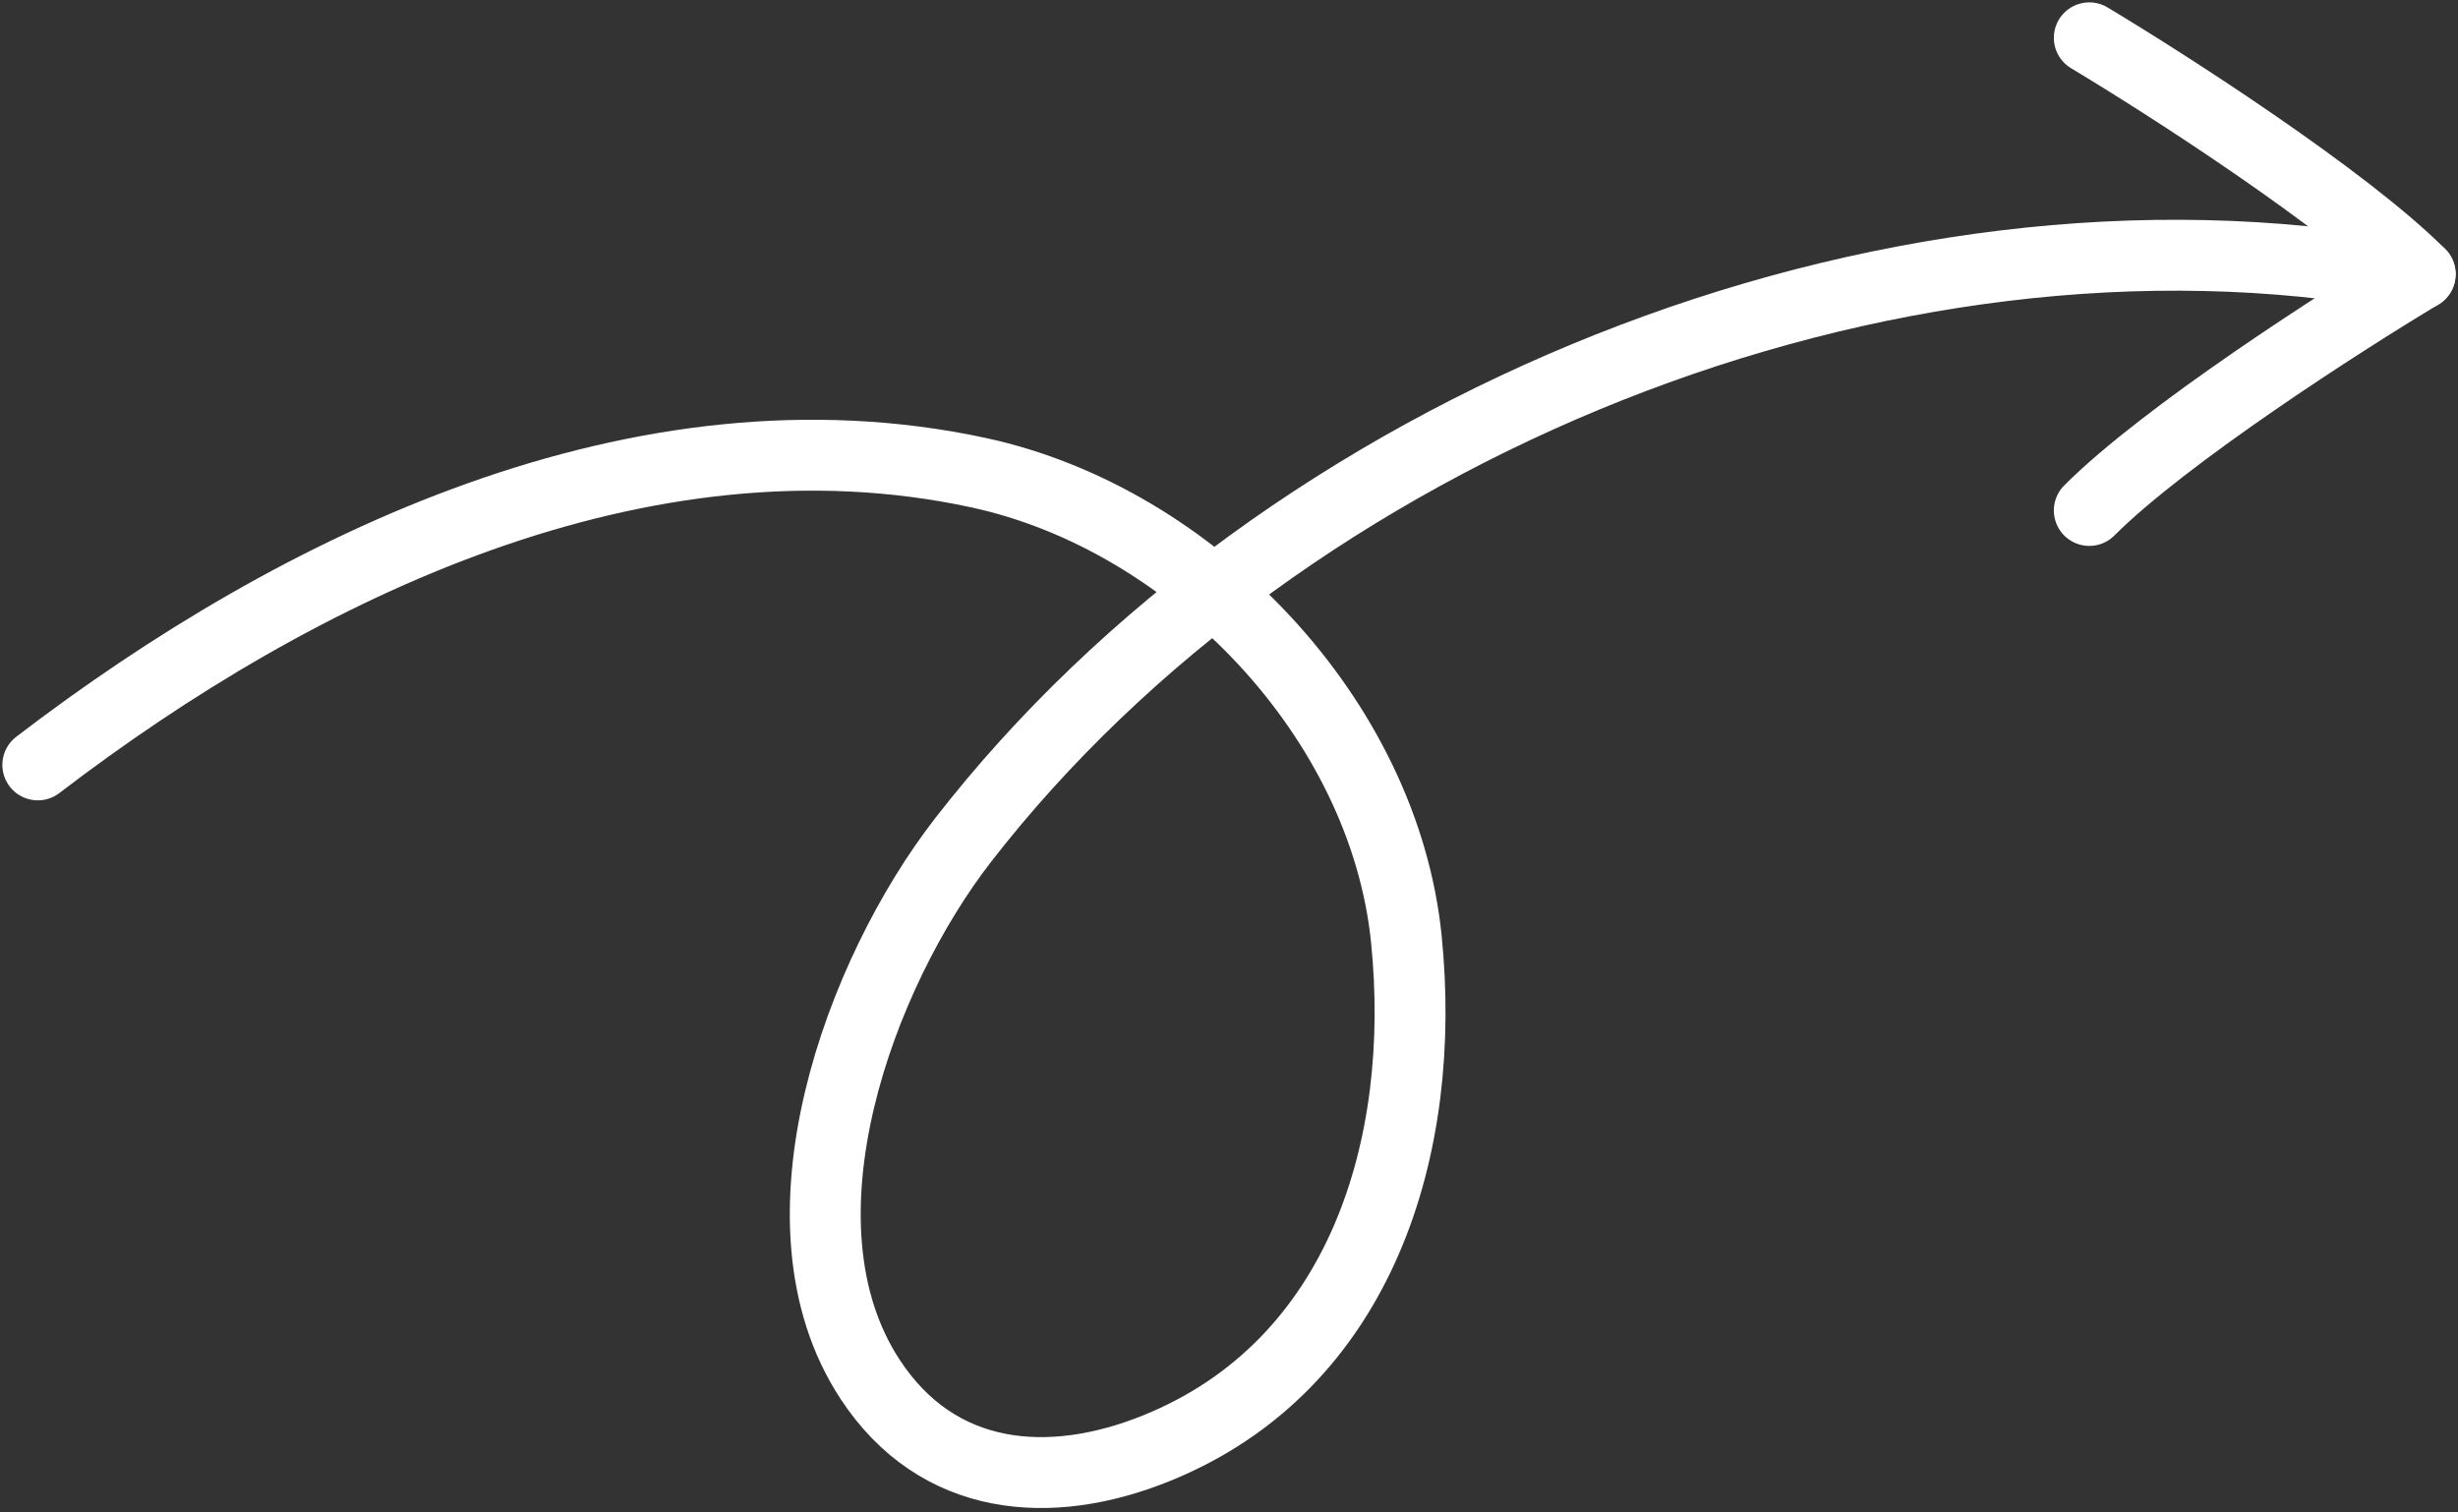
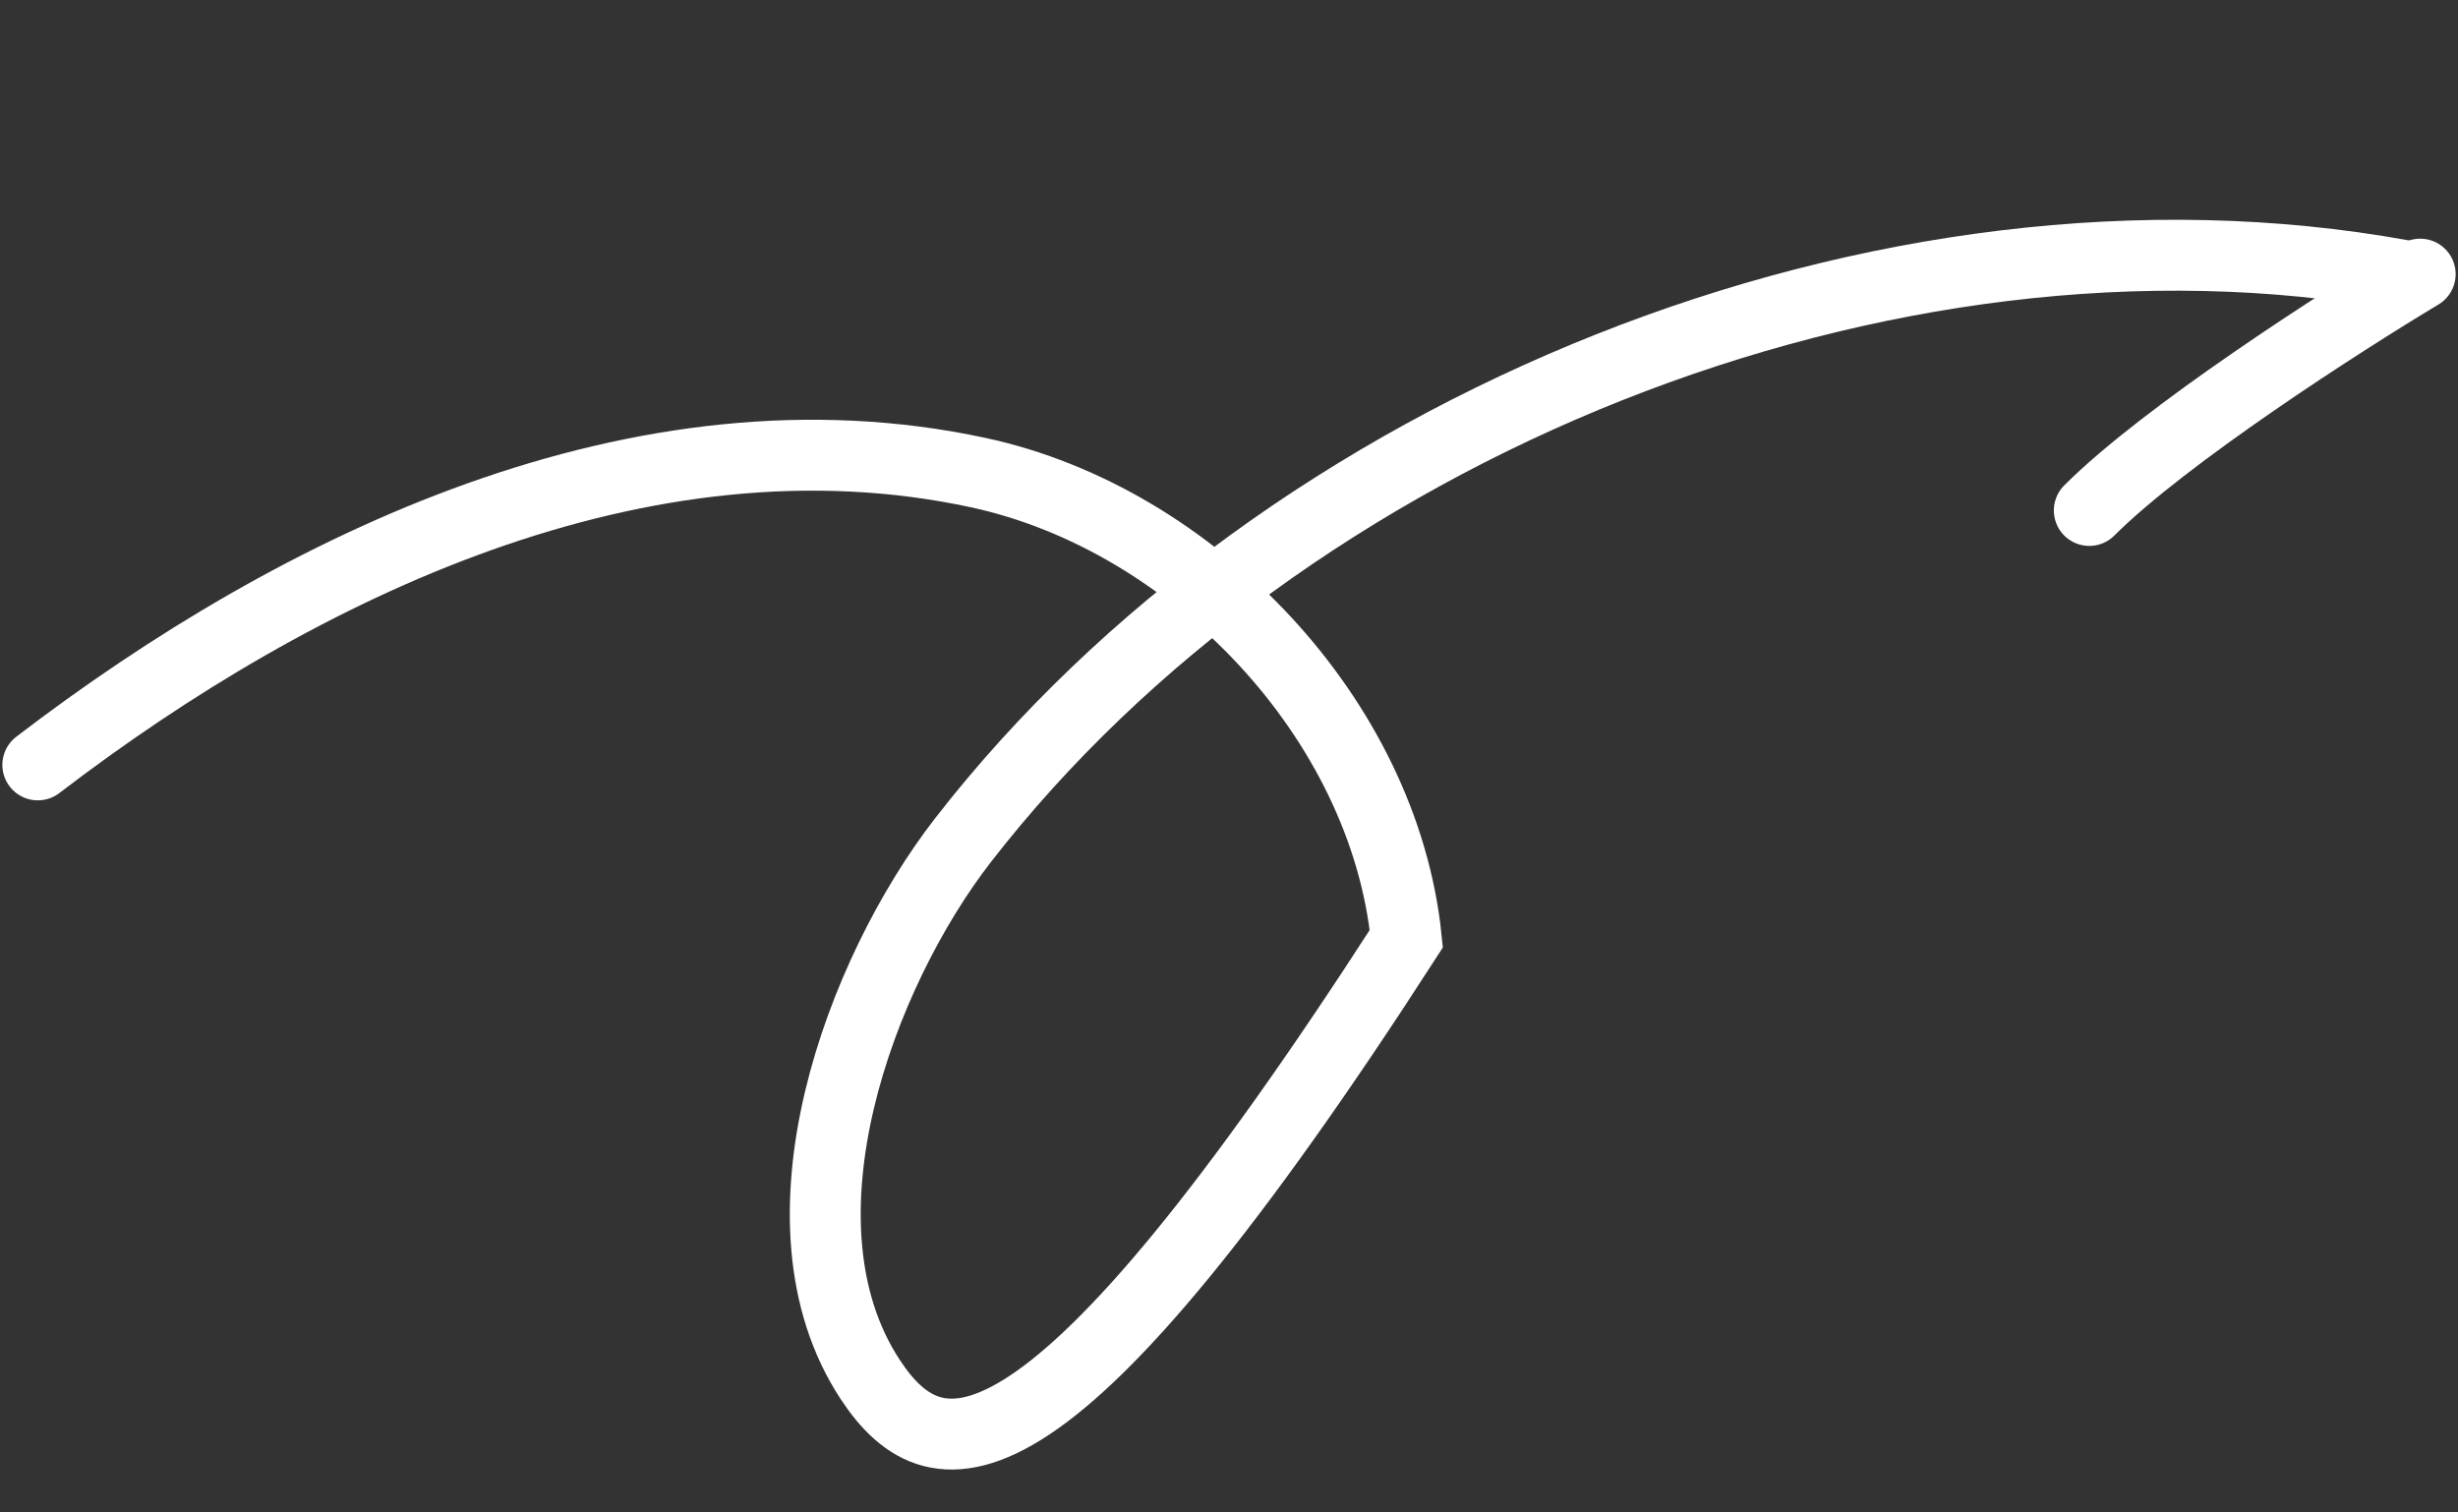
<svg xmlns="http://www.w3.org/2000/svg" width="520" height="320" viewBox="0 0 520 320" fill="none">
  <rect x="0" y="0" width="520" height="320" fill="#333333" stroke="none" />
-   <path d="M8 161.835C63.161 119.592 135.739 84.633 206.981 99.999C252.51 109.819 292.779 152.139 297.513 198.614C301.983 242.505 288.053 288.815 244.703 306.389C222.107 315.55 198.364 313.624 184.079 291.84C162.255 258.558 181.999 205.759 203.748 177.732C271.623 90.264 398.788 38.34 508.215 58.236" stroke="white" stroke-width="15" stroke-linecap="round" />
-   <path d="M442 8C458.667 18 496 42 512 58" stroke="white" stroke-width="15" stroke-linecap="round" />
+   <path d="M8 161.835C63.161 119.592 135.739 84.633 206.981 99.999C252.51 109.819 292.779 152.139 297.513 198.614C222.107 315.55 198.364 313.624 184.079 291.84C162.255 258.558 181.999 205.759 203.748 177.732C271.623 90.264 398.788 38.34 508.215 58.236" stroke="white" stroke-width="15" stroke-linecap="round" />
  <path d="M512 58C495.333 68 458 92 442 108" stroke="white" stroke-width="15" stroke-linecap="round" />
</svg>